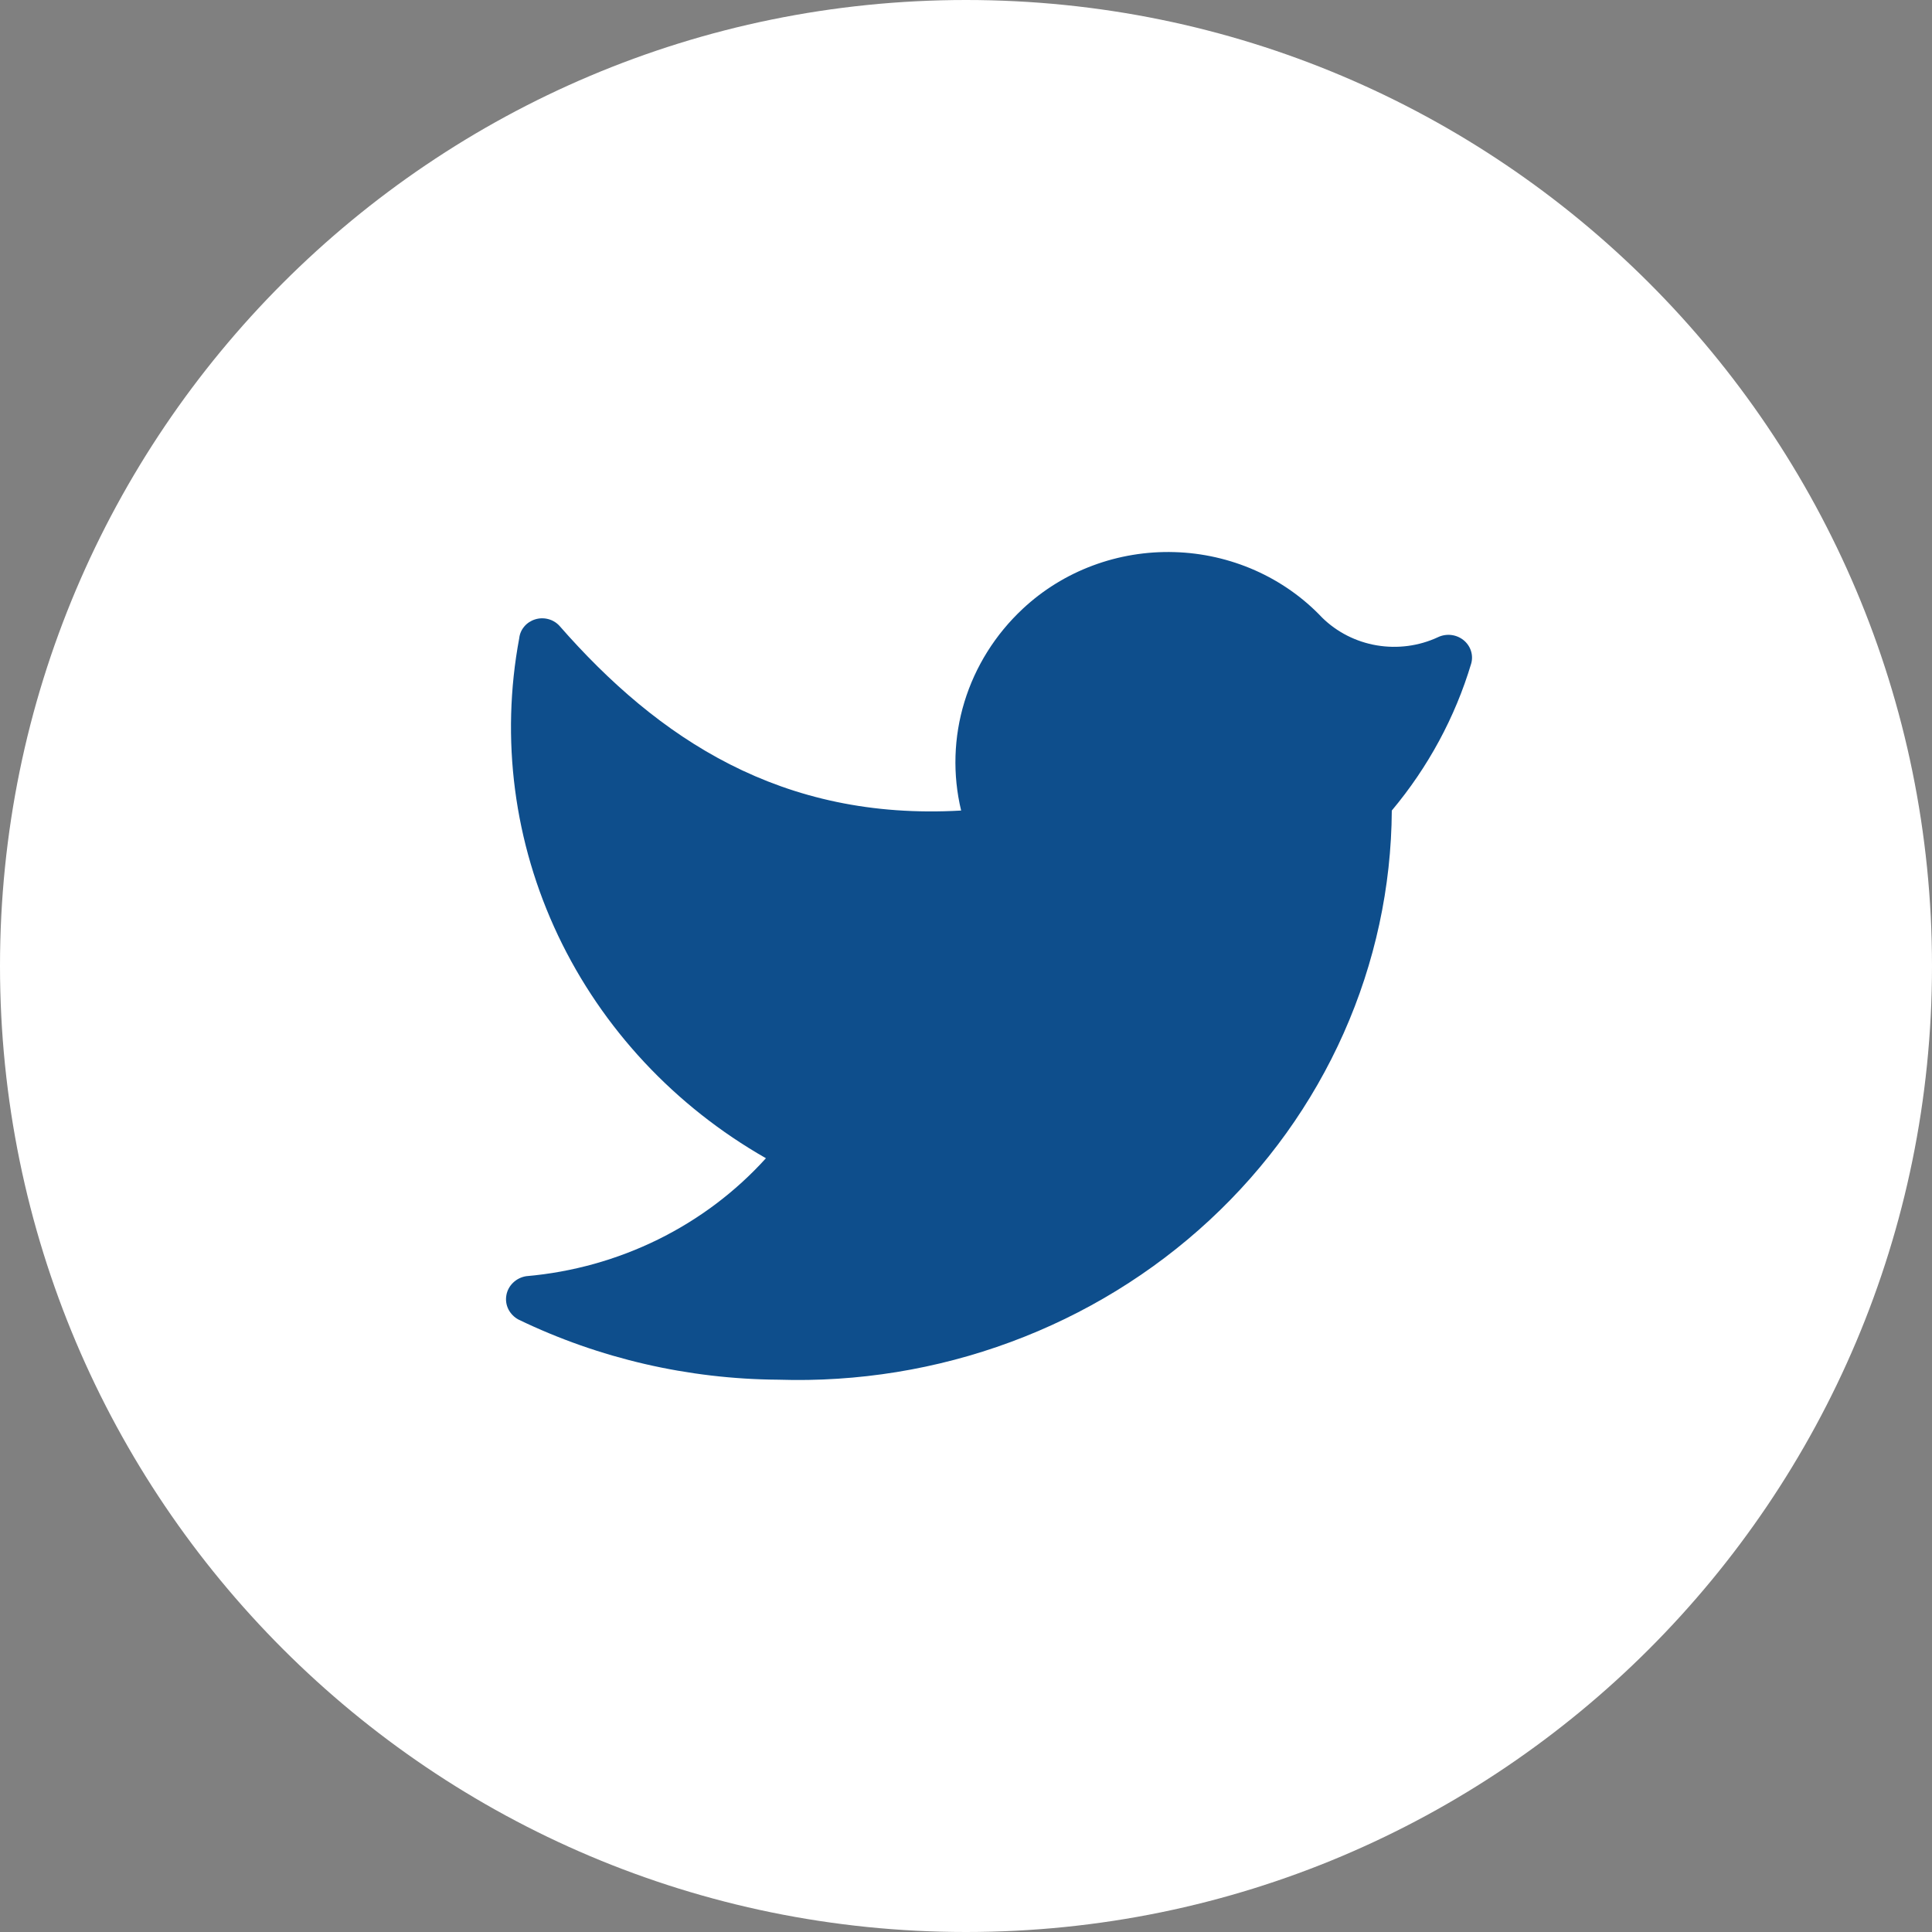
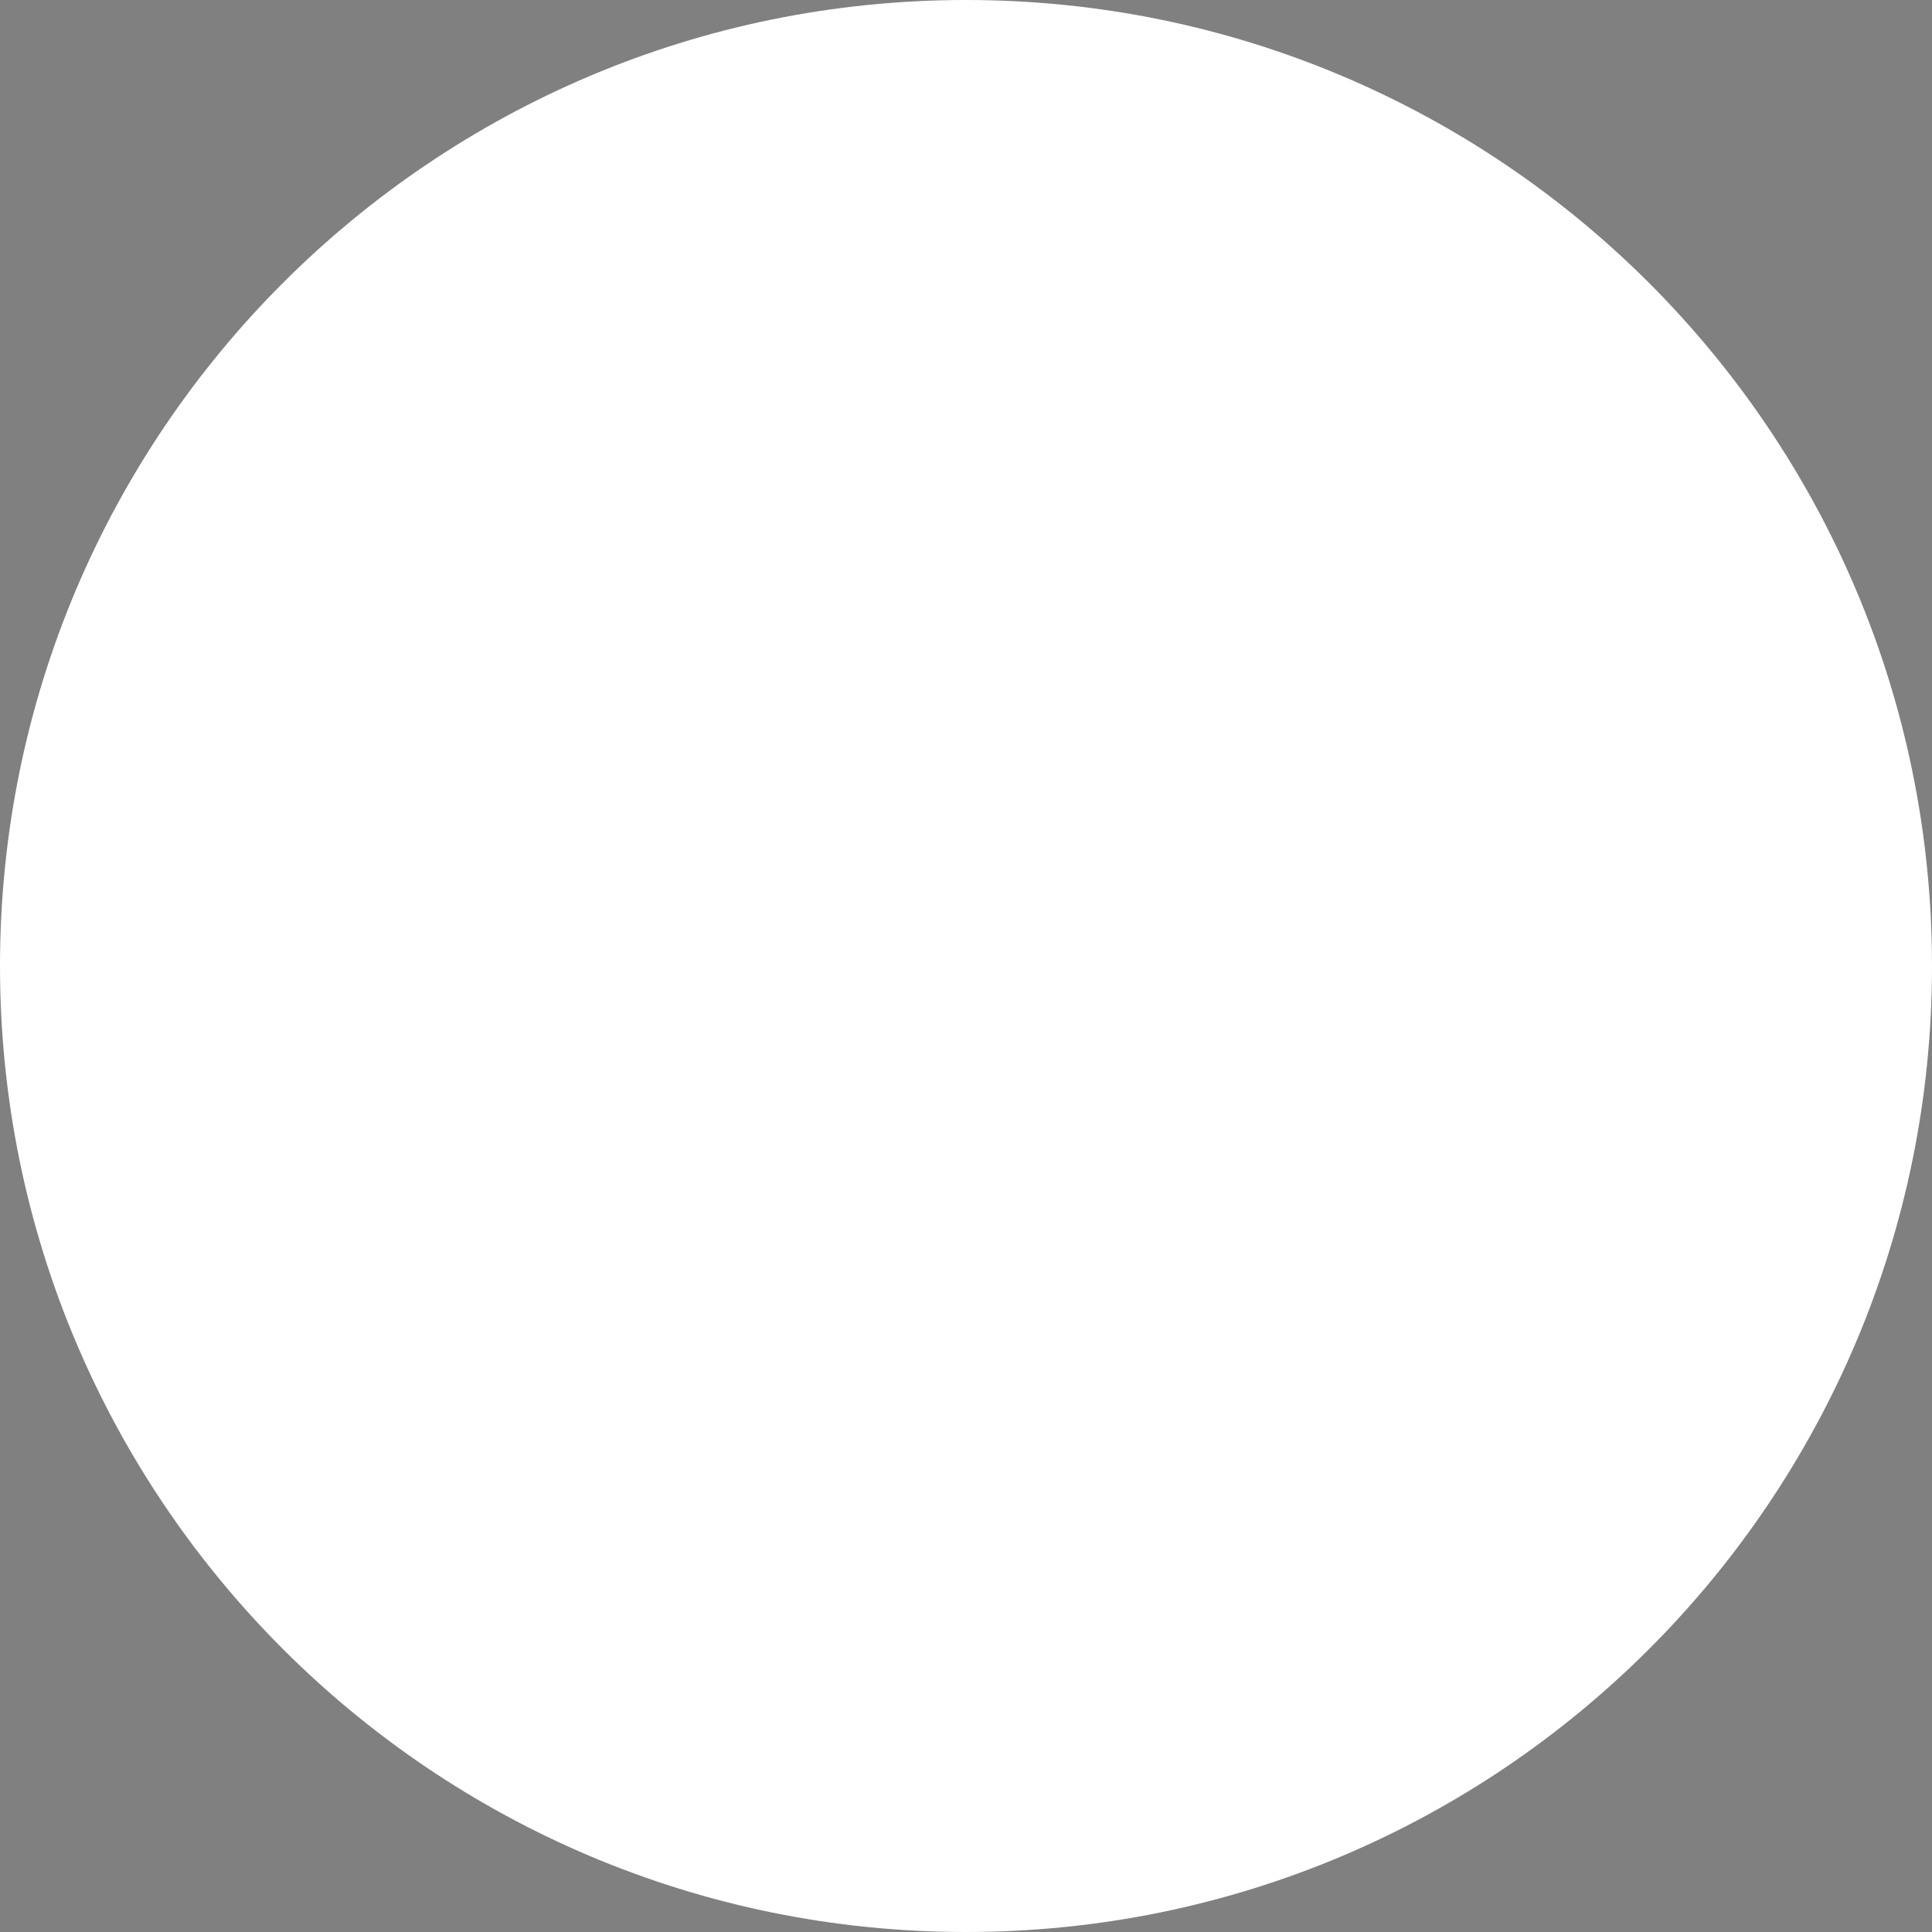
<svg xmlns="http://www.w3.org/2000/svg" width="56" height="56" viewBox="0 0 56 56" fill="none">
  <rect x="0" y="0" width="56" height="56" fill="#808080" stroke="none" />
  <path d="M0 28C0 12.536 12.536 0 28 0C43.464 0 56 12.536 56 28C56 43.464 43.464 56 28 56C12.536 56 0 43.464 0 28Z" fill="white" />
-   <path d="M22.558 39.991C24.857 40.065 27.148 39.694 29.295 38.899C31.443 38.105 33.403 36.903 35.061 35.365C36.719 33.827 38.041 31.985 38.948 29.945C39.855 27.906 40.329 25.713 40.342 23.494C41.396 22.236 42.178 20.788 42.643 19.235C42.678 19.112 42.675 18.982 42.635 18.861C42.595 18.74 42.519 18.632 42.417 18.551C42.316 18.471 42.192 18.42 42.061 18.405C41.93 18.391 41.797 18.413 41.679 18.47C41.128 18.726 40.508 18.808 39.905 18.706C39.303 18.604 38.749 18.322 38.321 17.9C37.776 17.323 37.115 16.858 36.38 16.532C35.645 16.207 34.849 16.026 34.04 16.003C33.231 15.979 32.425 16.112 31.671 16.394C30.916 16.676 30.228 17.102 29.647 17.645C28.851 18.388 28.269 19.318 27.955 20.343C27.642 21.367 27.609 22.453 27.859 23.494C22.652 23.794 19.076 21.409 16.216 18.14C16.13 18.046 16.018 17.978 15.892 17.945C15.767 17.912 15.635 17.914 15.511 17.953C15.387 17.991 15.278 18.063 15.196 18.16C15.114 18.257 15.063 18.375 15.05 18.5C14.505 21.416 14.898 24.423 16.176 27.117C17.455 29.812 19.557 32.064 22.201 33.572C20.428 35.533 17.939 36.758 15.252 36.991C15.108 37.014 14.975 37.08 14.872 37.18C14.769 37.279 14.7 37.407 14.677 37.546C14.652 37.685 14.674 37.828 14.738 37.954C14.803 38.08 14.906 38.184 15.034 38.251C17.372 39.378 19.946 39.973 22.558 39.991Z" fill="#0E4E8C" />
</svg>